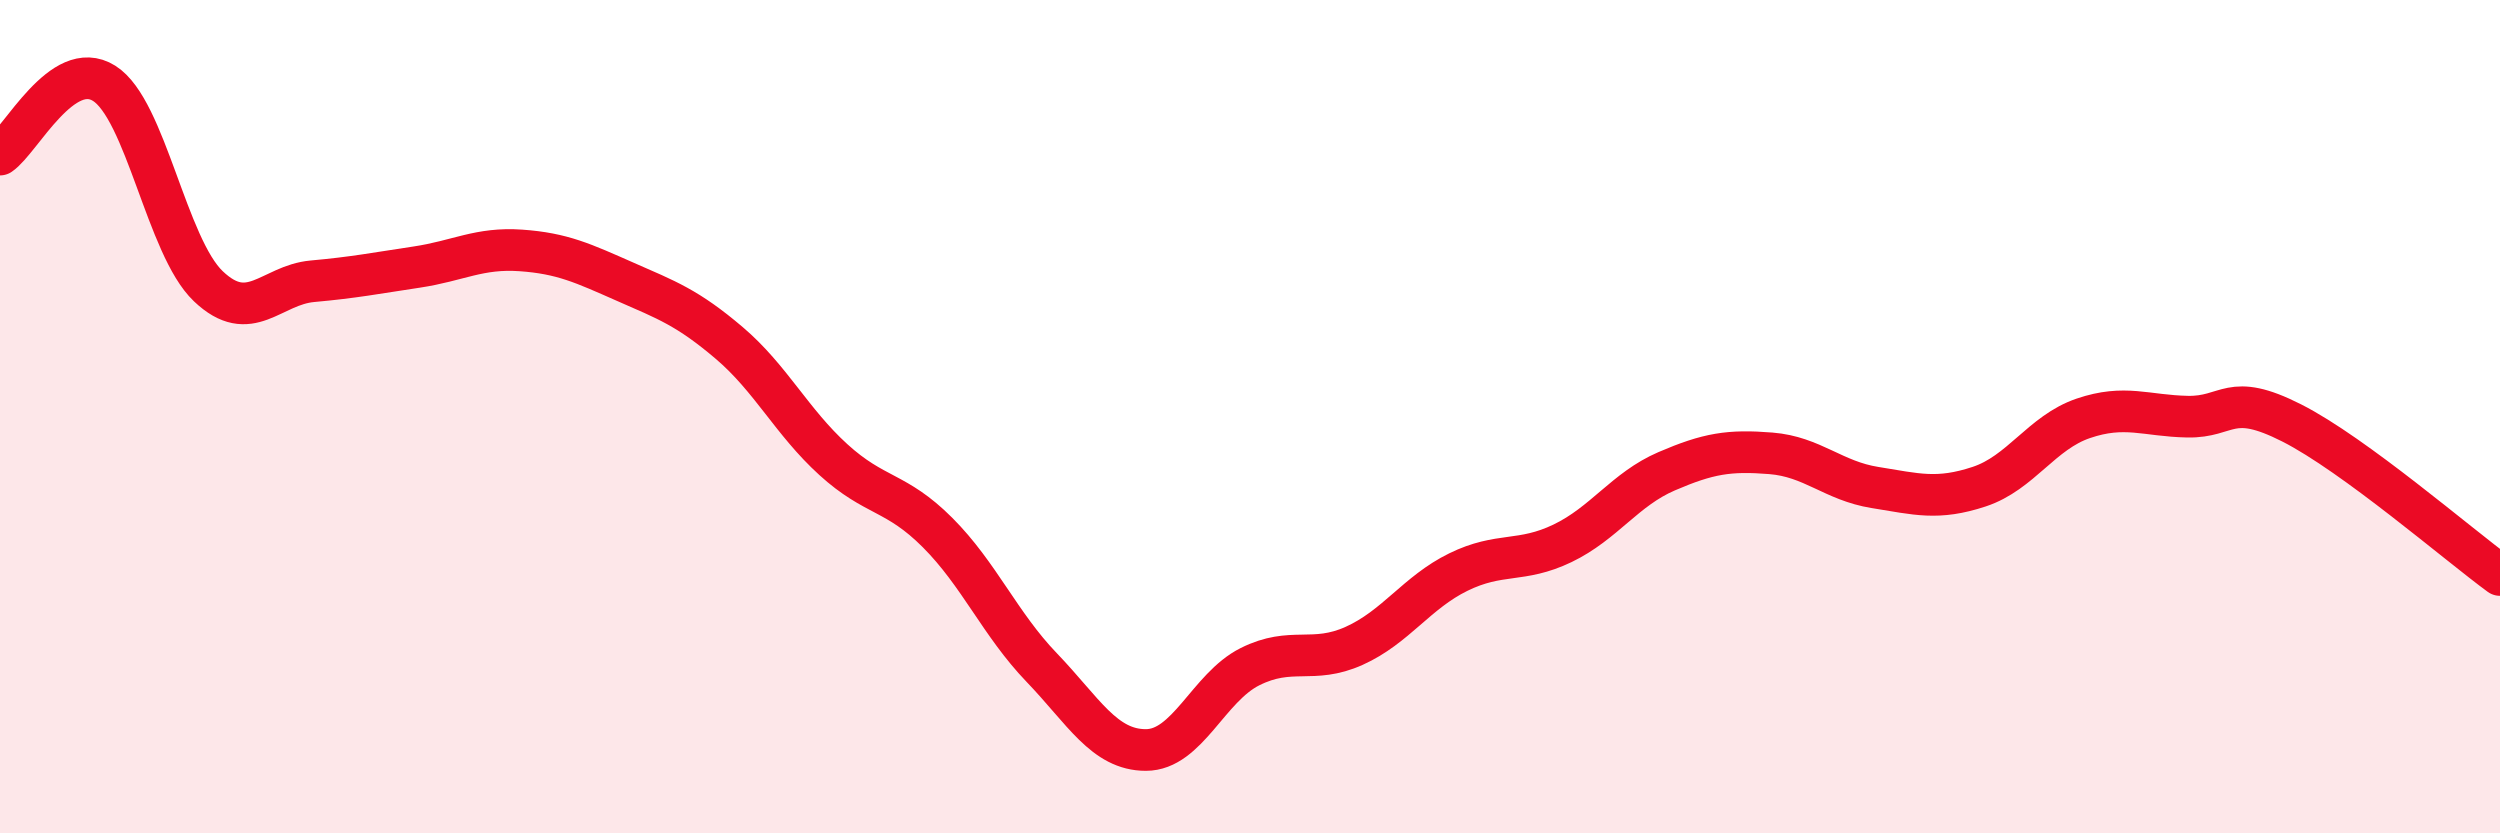
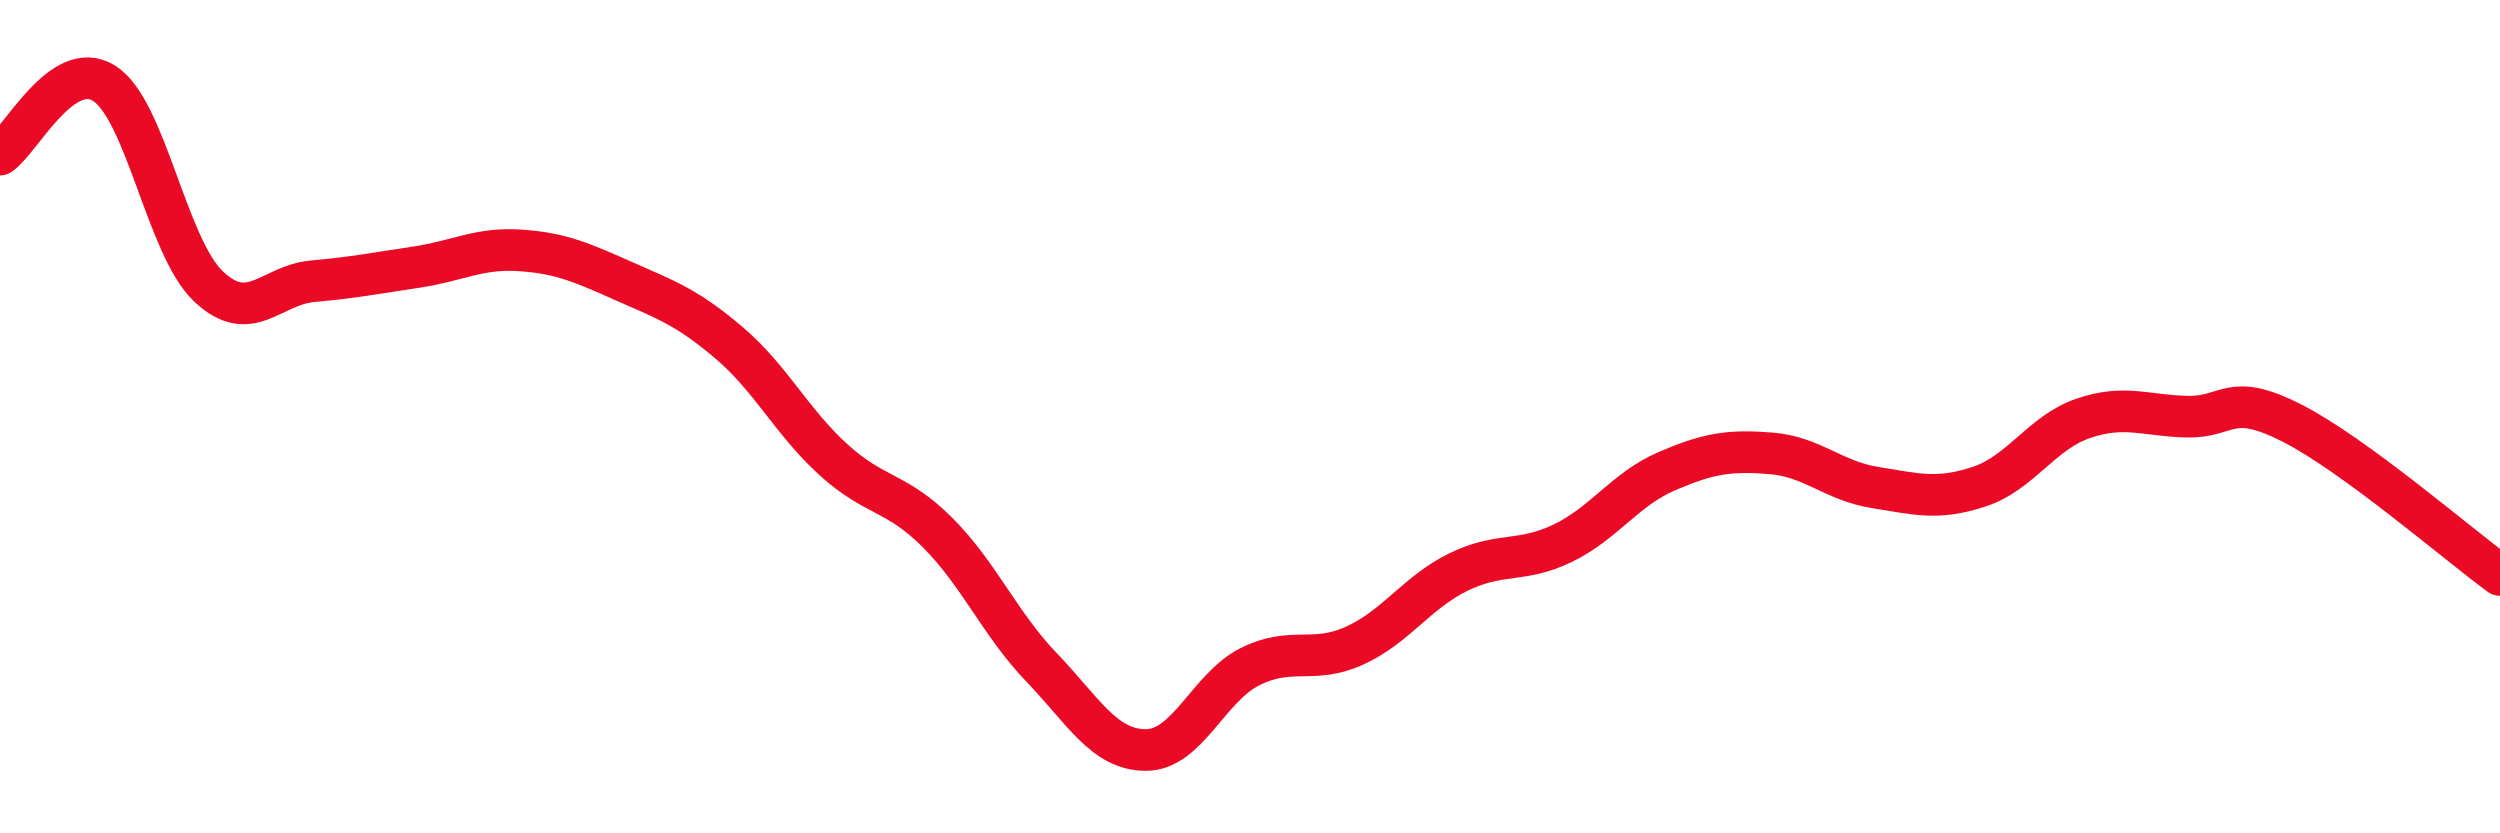
<svg xmlns="http://www.w3.org/2000/svg" width="60" height="20" viewBox="0 0 60 20">
-   <path d="M 0,3.71 C 0.5,3.37 1.5,1.37 2.5,2 C 3.5,2.63 4,5.92 5,6.87 C 6,7.82 6.5,6.84 7.5,6.75 C 8.5,6.66 9,6.56 10,6.41 C 11,6.26 11.5,5.94 12.5,6.01 C 13.5,6.08 14,6.32 15,6.76 C 16,7.2 16.5,7.38 17.5,8.23 C 18.5,9.08 19,10.12 20,11.03 C 21,11.94 21.5,11.78 22.5,12.78 C 23.5,13.78 24,14.98 25,16.02 C 26,17.06 26.5,18 27.5,18 C 28.5,18 29,16.5 30,16 C 31,15.5 31.5,15.95 32.5,15.5 C 33.5,15.05 34,14.22 35,13.73 C 36,13.24 36.5,13.52 37.5,13.04 C 38.5,12.56 39,11.74 40,11.31 C 41,10.88 41.5,10.8 42.5,10.88 C 43.5,10.96 44,11.54 45,11.7 C 46,11.86 46.5,12.01 47.5,11.68 C 48.5,11.35 49,10.38 50,10.04 C 51,9.7 51.5,9.98 52.5,10 C 53.5,10.02 53.5,9.39 55,10.15 C 56.5,10.91 59,13.07 60,13.8L60 20L0 20Z" fill="#EB0A25" opacity="0.1" stroke-linecap="round" stroke-linejoin="round" />
  <path d="M 0,3.71 C 0.5,3.37 1.5,1.37 2.5,2 C 3.5,2.63 4,5.92 5,6.87 C 6,7.82 6.5,6.84 7.5,6.75 C 8.5,6.66 9,6.56 10,6.41 C 11,6.26 11.5,5.94 12.5,6.01 C 13.5,6.08 14,6.32 15,6.76 C 16,7.2 16.5,7.38 17.5,8.23 C 18.5,9.08 19,10.12 20,11.03 C 21,11.94 21.5,11.78 22.5,12.78 C 23.5,13.78 24,14.98 25,16.02 C 26,17.06 26.5,18 27.5,18 C 28.5,18 29,16.5 30,16 C 31,15.5 31.5,15.95 32.5,15.5 C 33.5,15.05 34,14.22 35,13.73 C 36,13.24 36.5,13.52 37.5,13.04 C 38.5,12.56 39,11.74 40,11.31 C 41,10.88 41.5,10.8 42.5,10.88 C 43.5,10.96 44,11.54 45,11.7 C 46,11.86 46.5,12.01 47.5,11.68 C 48.5,11.35 49,10.38 50,10.04 C 51,9.7 51.5,9.98 52.5,10 C 53.5,10.02 53.5,9.39 55,10.15 C 56.5,10.91 59,13.07 60,13.8" stroke="#EB0A25" stroke-width="1" fill="none" stroke-linecap="round" stroke-linejoin="round" />
</svg>